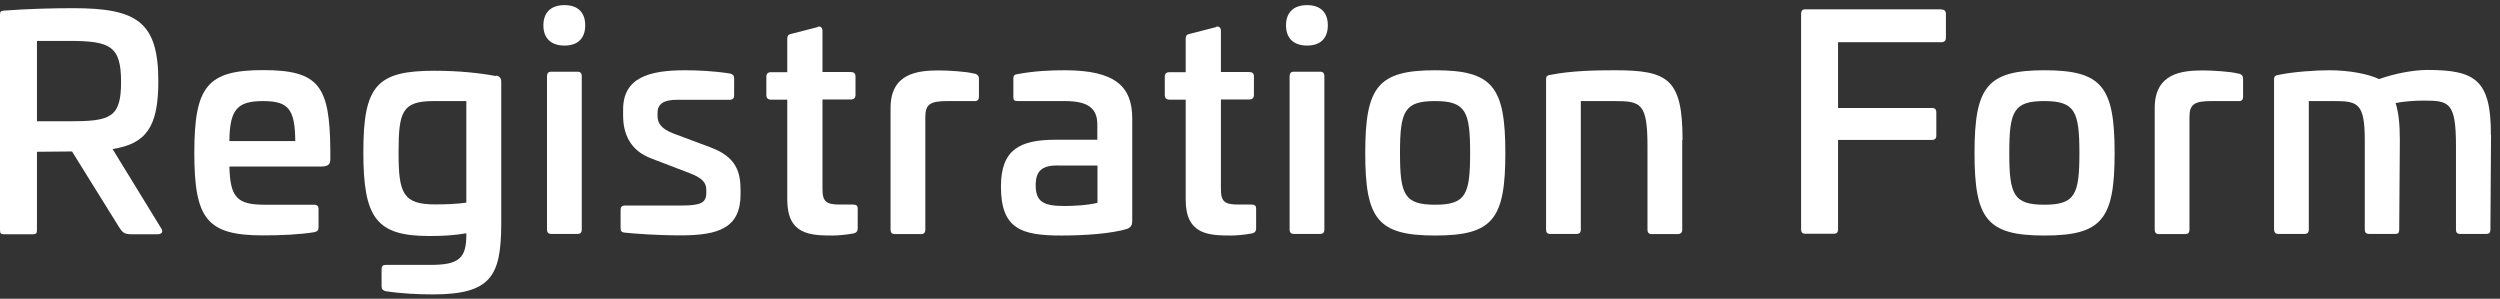
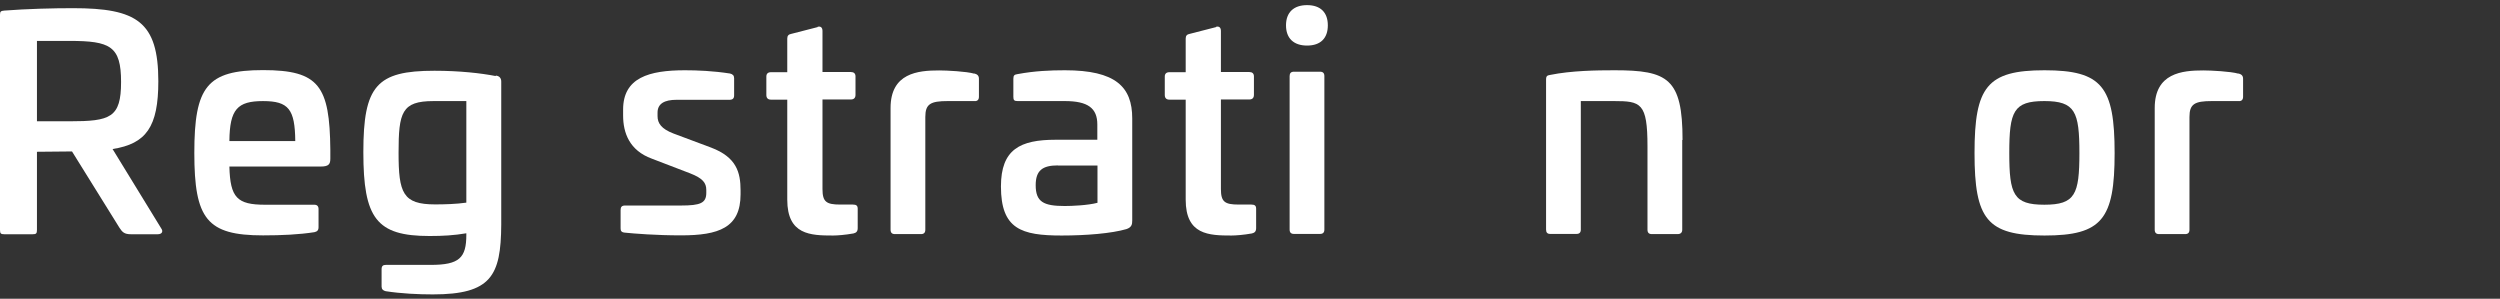
<svg xmlns="http://www.w3.org/2000/svg" width="159" height="19" viewBox="0 0 159 19" fill="none">
  <rect x="0" y="0" width="159" height="19" fill="#333333" stroke="none" />
  <path d="M10.07 5.163C10.07 8.071 9.3 9.142 7.16 9.479L10.25 14.52C10.4 14.724 10.3 14.898 10.03 14.898H8.33C7.91 14.898 7.78 14.765 7.6 14.489L4.58 9.632L2.35 9.653V14.622C2.35 14.847 2.3 14.898 2.08 14.898H0.27C0.05 14.898 0 14.847 0 14.622V0.938C0 0.734 0.05 0.693 0.27 0.673C1.73 0.561 3.38 0.52 4.64 0.52C8.7 0.52 10.07 1.377 10.07 5.173V5.163ZM2.35 2.602V7.714H4.42C7.02 7.714 7.7 7.489 7.7 5.214C7.7 2.938 7.02 2.602 4.42 2.602H2.35Z" fill="white" />
  <path d="M21.009 9.531V10.092C21.009 10.449 20.899 10.592 20.389 10.592H14.589C14.639 12.572 15.079 13.021 16.859 13.021H19.989C20.169 13.021 20.259 13.113 20.259 13.296V14.449C20.259 14.653 20.169 14.725 19.999 14.766C19.029 14.919 17.899 14.97 16.729 14.97C13.159 14.97 12.359 13.929 12.359 9.725C12.359 5.521 13.159 4.459 16.729 4.459C20.299 4.459 20.969 5.47 21.009 9.521V9.531ZM14.589 8.97H18.779C18.759 6.949 18.359 6.429 16.729 6.429C15.099 6.429 14.609 6.949 14.589 8.97Z" fill="white" />
  <path d="M31.529 4.806C31.749 4.827 31.879 4.959 31.879 5.184V14.296C31.859 17.541 31.239 18.724 27.529 18.724C26.619 18.724 25.519 18.674 24.529 18.52C24.359 18.48 24.269 18.388 24.269 18.224V17.122C24.269 16.918 24.359 16.847 24.539 16.847H27.389C29.219 16.847 29.659 16.398 29.659 14.929V14.837C28.869 14.969 28.179 15.01 27.319 15.01C23.939 15.01 23.109 13.888 23.109 9.673C23.109 5.459 23.949 4.5 27.629 4.5C29.219 4.5 30.589 4.653 31.529 4.837V4.806ZM27.559 6.429C25.549 6.429 25.349 7.153 25.349 9.714C25.349 12.275 25.619 13 27.669 13C28.269 13 29.019 12.98 29.659 12.888V6.429H27.559Z" fill="white" />
-   <path d="M37.22 1.612C37.22 2.428 36.76 2.898 35.9 2.898C35.04 2.898 34.56 2.428 34.56 1.612C34.56 0.796 35.04 0.326 35.9 0.326C36.76 0.326 37.22 0.796 37.22 1.612ZM36.73 4.561C36.91 4.561 37 4.653 37 4.836V14.602C37 14.785 36.91 14.877 36.73 14.877H35.06C34.88 14.877 34.79 14.785 34.79 14.602V4.836C34.79 4.653 34.88 4.561 35.06 4.561H36.73Z" fill="white" />
  <path d="M46.42 4.673C46.6 4.714 46.69 4.806 46.69 4.969V6.071C46.69 6.255 46.6 6.347 46.4 6.347H43.03C42.26 6.347 41.82 6.592 41.82 7.163V7.388C41.82 7.837 42.06 8.194 42.83 8.49L45.23 9.388C46.84 10 47.1 10.959 47.1 12.112V12.357C47.1 14.49 45.71 14.969 43.31 14.969C41.72 14.969 40.35 14.857 39.74 14.796C39.52 14.775 39.47 14.684 39.47 14.52V13.367C39.47 13.163 39.54 13.071 39.76 13.071H43.31C44.54 13.071 44.92 12.918 44.92 12.265V12.082C44.92 11.633 44.7 11.337 43.88 11.02L41.46 10.092C40.03 9.571 39.63 8.449 39.63 7.347V6.969C39.63 4.939 41.28 4.469 43.56 4.469C44.35 4.469 45.35 4.51 46.41 4.673H46.42Z" fill="white" />
  <path d="M52 1.704C52.2 1.653 52.31 1.755 52.31 1.969V4.581H54.12C54.3 4.581 54.41 4.673 54.41 4.857V6.03C54.41 6.234 54.3 6.326 54.12 6.326H52.31V12.02C52.31 12.836 52.55 13.01 53.44 13.01H54.24C54.46 13.01 54.55 13.081 54.55 13.275V14.51C54.55 14.714 54.46 14.806 54.28 14.847C53.77 14.939 53.26 14.979 52.98 14.979C51.55 14.979 50.07 14.939 50.07 12.704V6.337H49.03C48.85 6.337 48.74 6.245 48.74 6.041V4.867C48.74 4.683 48.85 4.592 49.03 4.592H50.07V2.449C50.07 2.265 50.16 2.183 50.33 2.153L52 1.724V1.704Z" fill="white" />
  <path d="M61.97 4.673C62.15 4.724 62.26 4.806 62.26 5.01V6.153C62.26 6.357 62.15 6.449 61.95 6.428H60.28C59.18 6.428 58.85 6.612 58.85 7.439V14.612C58.85 14.796 58.76 14.888 58.58 14.888H56.91C56.73 14.888 56.64 14.796 56.64 14.612V6.867C56.64 4.643 58.38 4.479 59.73 4.479C60.21 4.479 61.47 4.541 61.96 4.684L61.97 4.673Z" fill="white" />
  <path d="M72.01 7.53V14.03C72.01 14.275 71.97 14.459 71.64 14.571C70.69 14.847 69.08 14.979 67.52 14.979C64.96 14.979 63.66 14.571 63.66 11.857C63.66 9.49 64.89 8.888 67.14 8.888H69.79V7.918C69.79 6.877 69.19 6.428 67.72 6.428H64.72C64.5 6.428 64.45 6.367 64.45 6.153V5.01C64.45 4.786 64.52 4.745 64.71 4.714C65.81 4.51 66.8 4.469 67.73 4.469C70.95 4.469 72.01 5.52 72.01 7.53ZM67.28 10.52C66.31 10.52 65.87 10.837 65.87 11.775C65.87 12.837 66.36 13.102 67.72 13.102C68.18 13.102 69.18 13.061 69.8 12.898V10.53H67.28V10.52Z" fill="white" />
  <path d="M77.34 1.704C77.54 1.653 77.65 1.755 77.65 1.969V4.581H79.46C79.64 4.581 79.75 4.673 79.75 4.857V6.03C79.75 6.234 79.64 6.326 79.46 6.326H77.65V12.02C77.65 12.836 77.89 13.01 78.78 13.01H79.58C79.8 13.01 79.89 13.081 79.89 13.275V14.51C79.89 14.714 79.8 14.806 79.62 14.847C79.11 14.939 78.6 14.979 78.32 14.979C76.89 14.979 75.41 14.939 75.41 12.704V6.337H74.37C74.19 6.337 74.08 6.245 74.08 6.041V4.867C74.08 4.683 74.19 4.592 74.37 4.592H75.41V2.449C75.41 2.265 75.5 2.183 75.67 2.153L77.34 1.724V1.704Z" fill="white" />
  <path d="M84.45 1.612C84.45 2.428 83.99 2.898 83.13 2.898C82.27 2.898 81.79 2.428 81.79 1.612C81.79 0.796 82.27 0.326 83.13 0.326C83.99 0.326 84.45 0.796 84.45 1.612ZM83.96 4.561C84.14 4.561 84.23 4.653 84.23 4.836V14.602C84.23 14.785 84.14 14.877 83.96 14.877H82.29C82.11 14.877 82.02 14.785 82.02 14.602V4.836C82.02 4.653 82.11 4.561 82.29 4.561H83.96Z" fill="white" />
-   <path d="M95.74 9.735C95.74 13.939 94.94 14.979 91.28 14.979C87.62 14.979 86.83 13.939 86.83 9.735C86.83 5.53 87.62 4.469 91.28 4.469C94.94 4.469 95.74 5.52 95.74 9.735ZM89.04 9.735C89.04 12.367 89.31 13.02 91.27 13.02C93.23 13.02 93.5 12.367 93.5 9.735C93.5 7.102 93.23 6.428 91.27 6.428C89.31 6.428 89.04 7.081 89.04 9.735Z" fill="white" />
  <path d="M106.99 8.898V14.612C106.99 14.796 106.88 14.888 106.7 14.888H105.05C104.87 14.888 104.78 14.796 104.78 14.612V9.306C104.78 6.541 104.36 6.428 102.64 6.428H100.54V14.602C100.54 14.786 100.45 14.877 100.27 14.877H98.59C98.41 14.877 98.33 14.786 98.33 14.602V5.061C98.33 4.816 98.42 4.796 98.59 4.765C99.94 4.49 101.57 4.469 102.69 4.469C106.07 4.469 107.01 4.99 107.01 8.898H106.99Z" fill="white" />
-   <path d="M123.47 0.602C123.65 0.602 123.76 0.694 123.76 0.878V2.408C123.76 2.592 123.65 2.684 123.47 2.684H116.9V6.867H122.88C123.06 6.867 123.15 6.959 123.15 7.143V8.622C123.15 8.806 123.06 8.898 122.88 8.898H116.9V14.592C116.9 14.775 116.81 14.867 116.63 14.867H114.82C114.64 14.867 114.55 14.775 114.55 14.592V0.867C114.55 0.684 114.64 0.592 114.82 0.592H123.47V0.602Z" fill="white" />
  <path d="M134.49 9.735C134.49 13.939 133.69 14.979 130.03 14.979C126.37 14.979 125.58 13.939 125.58 9.735C125.58 5.53 126.37 4.469 130.03 4.469C133.69 4.469 134.49 5.52 134.49 9.735ZM127.79 9.735C127.79 12.367 128.06 13.02 130.02 13.02C131.98 13.02 132.25 12.367 132.25 9.735C132.25 7.102 131.98 6.428 130.02 6.428C128.06 6.428 127.79 7.081 127.79 9.735Z" fill="white" />
  <path d="M142.37 4.673C142.55 4.724 142.66 4.806 142.66 5.01V6.153C142.66 6.357 142.55 6.449 142.35 6.428H140.68C139.58 6.428 139.25 6.612 139.25 7.439V14.612C139.25 14.796 139.16 14.888 138.98 14.888H137.31C137.13 14.888 137.04 14.796 137.04 14.612V6.867C137.04 4.643 138.78 4.479 140.13 4.479C140.61 4.479 141.87 4.541 142.36 4.684L142.37 4.673Z" fill="white" />
-   <path d="M158.43 8.592L158.39 14.602C158.39 14.786 158.32 14.877 158.13 14.877H156.46C156.28 14.877 156.2 14.786 156.2 14.602V9.296C156.2 6.53 155.78 6.398 154.19 6.398C153.55 6.398 152.89 6.449 152.36 6.551C152.54 7.112 152.63 7.857 152.63 8.888L152.59 14.602C152.59 14.806 152.52 14.877 152.35 14.877H150.67C150.49 14.877 150.4 14.786 150.4 14.602V8.928C150.4 6.52 149.94 6.428 148.39 6.428H146.84V14.602C146.84 14.786 146.75 14.877 146.57 14.877H144.9C144.72 14.877 144.64 14.786 144.63 14.602V5.061C144.63 4.836 144.72 4.796 144.9 4.765C145.87 4.561 147.28 4.469 148.16 4.469C149.44 4.469 150.65 4.714 151.31 5.03C152.3 4.673 153.51 4.449 154.38 4.449C157.4 4.449 158.44 5.061 158.42 8.592H158.43Z" fill="white" />
</svg>